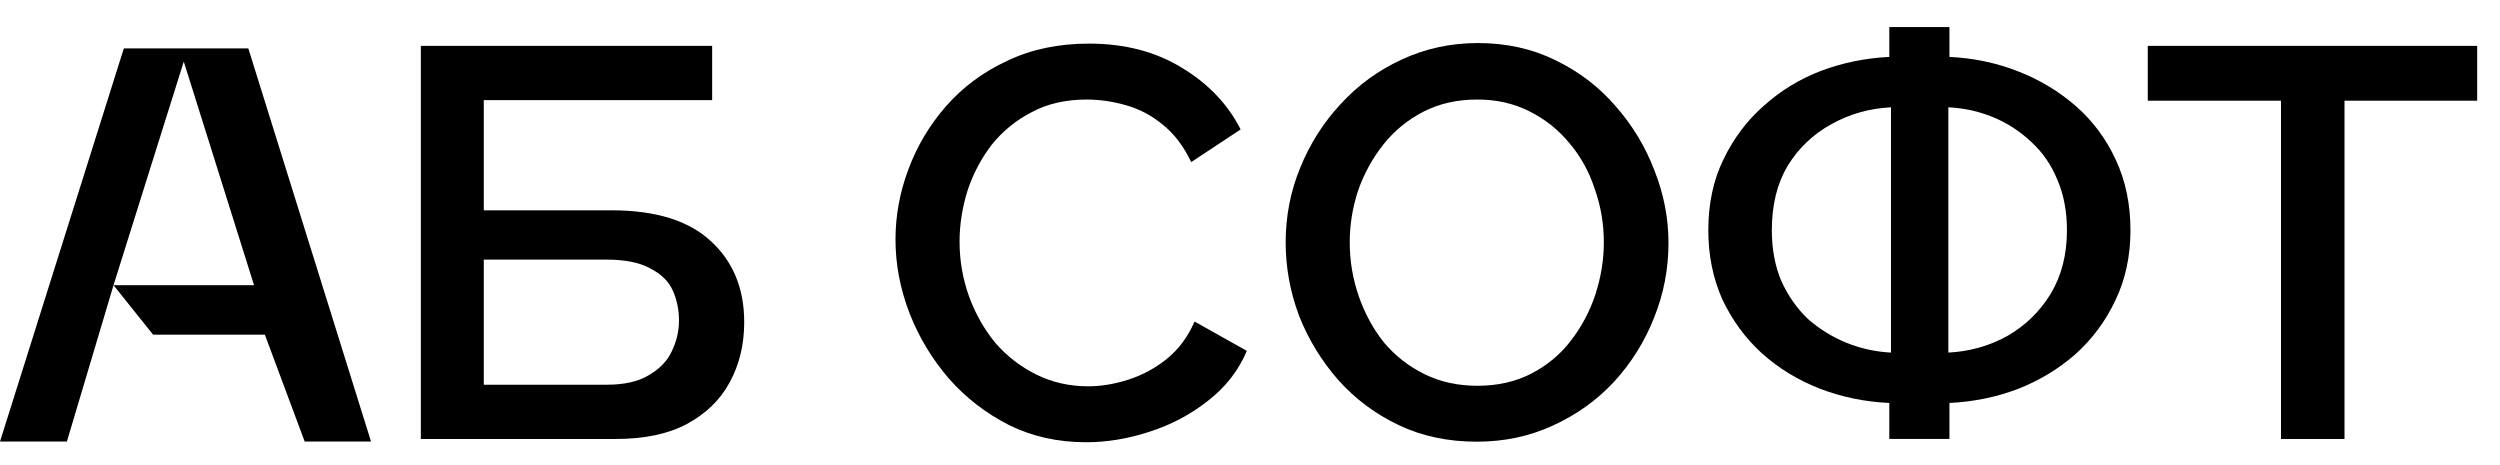
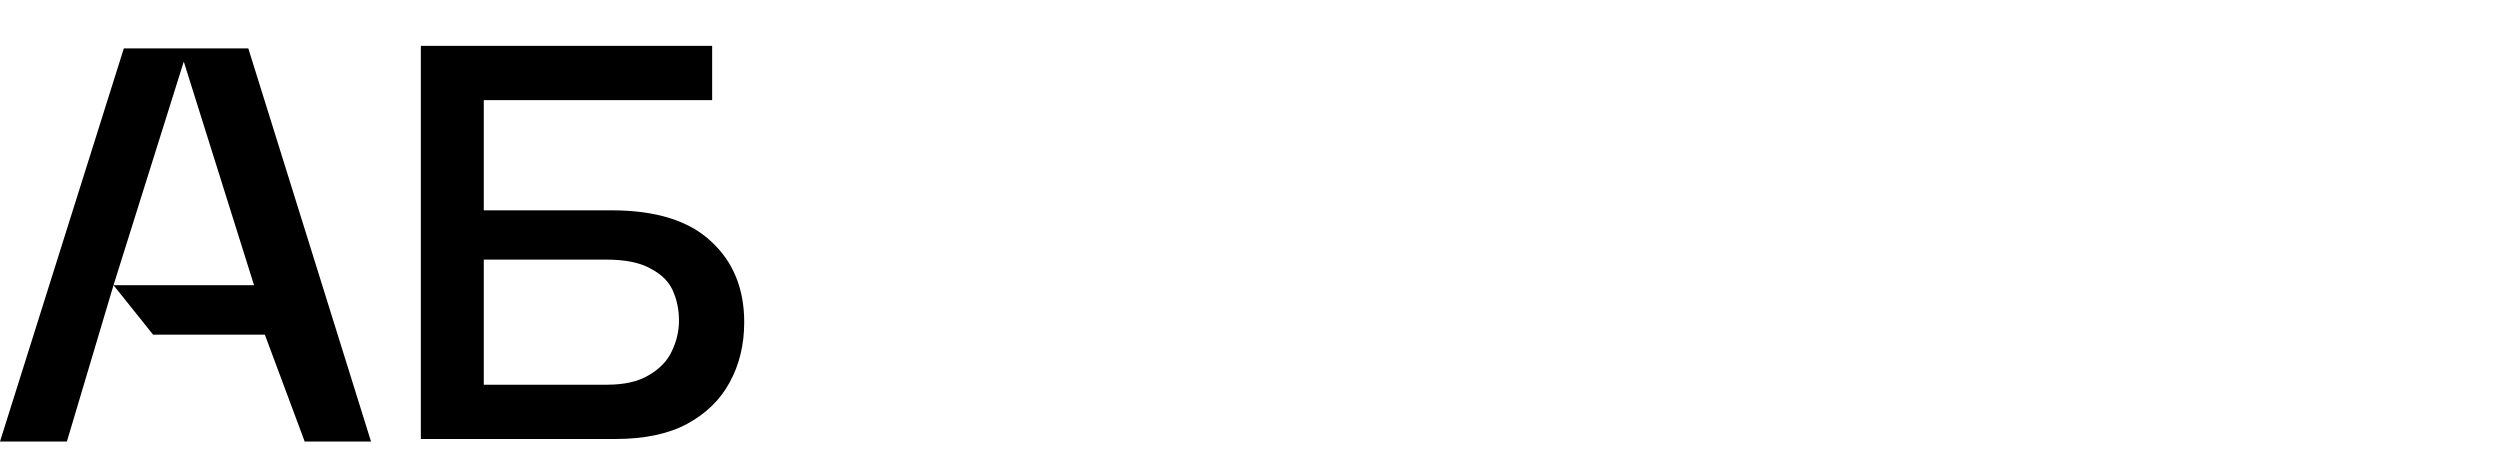
<svg xmlns="http://www.w3.org/2000/svg" width="86" height="16" viewBox="0 0 86 16" fill="none">
  <path d="M14.477 15.101V1.578H24.498V3.445H16.642V7.235H21.037C22.558 7.235 23.699 7.59 24.459 8.301C25.22 9 25.601 9.927 25.601 11.082C25.601 11.857 25.433 12.549 25.098 13.158C24.775 13.755 24.285 14.231 23.628 14.586C22.983 14.929 22.165 15.101 21.172 15.101H14.477ZM16.642 13.234H20.882C21.475 13.234 21.952 13.126 22.313 12.91C22.687 12.694 22.951 12.422 23.106 12.091C23.273 11.749 23.357 11.393 23.357 11.025C23.357 10.657 23.286 10.314 23.145 9.996C23.003 9.679 22.745 9.425 22.371 9.235C22.01 9.031 21.501 8.93 20.843 8.93H16.642V13.234Z" fill="black" />
-   <path d="M30.805 8.242C30.805 7.417 30.953 6.611 31.25 5.823C31.546 5.023 31.978 4.3 32.545 3.652C33.125 2.992 33.828 2.471 34.653 2.09C35.478 1.697 36.413 1.5 37.457 1.5C38.695 1.5 39.765 1.779 40.667 2.338C41.57 2.884 42.24 3.589 42.678 4.452L40.977 5.576C40.719 5.03 40.39 4.598 39.99 4.281C39.604 3.963 39.178 3.741 38.714 3.614C38.263 3.487 37.818 3.424 37.38 3.424C36.658 3.424 36.026 3.57 35.484 3.862C34.943 4.141 34.485 4.516 34.111 4.985C33.751 5.455 33.473 5.982 33.28 6.566C33.099 7.15 33.009 7.734 33.009 8.318C33.009 8.966 33.119 9.594 33.338 10.204C33.557 10.801 33.86 11.334 34.247 11.804C34.647 12.261 35.117 12.623 35.659 12.889C36.2 13.156 36.793 13.289 37.438 13.289C37.876 13.289 38.334 13.213 38.811 13.061C39.288 12.908 39.726 12.674 40.126 12.356C40.538 12.026 40.861 11.594 41.093 11.061L42.891 12.07C42.607 12.743 42.163 13.315 41.557 13.785C40.964 14.254 40.293 14.61 39.545 14.851C38.811 15.092 38.082 15.213 37.36 15.213C36.393 15.213 35.51 15.016 34.711 14.623C33.912 14.216 33.222 13.683 32.642 13.023C32.062 12.35 31.61 11.601 31.288 10.775C30.966 9.937 30.805 9.093 30.805 8.242Z" fill="black" />
-   <path d="M50.801 15.194C49.809 15.194 48.913 15.004 48.114 14.623C47.314 14.242 46.624 13.728 46.044 13.08C45.464 12.42 45.013 11.684 44.691 10.871C44.381 10.046 44.227 9.201 44.227 8.338C44.227 7.436 44.394 6.579 44.729 5.767C45.065 4.941 45.529 4.211 46.122 3.576C46.715 2.929 47.411 2.421 48.21 2.053C49.022 1.672 49.899 1.481 50.84 1.481C51.82 1.481 52.71 1.678 53.509 2.072C54.321 2.465 55.011 2.992 55.578 3.653C56.158 4.313 56.603 5.049 56.912 5.862C57.235 6.675 57.396 7.506 57.396 8.357C57.396 9.258 57.228 10.122 56.893 10.947C56.571 11.76 56.113 12.49 55.52 13.137C54.927 13.772 54.224 14.274 53.412 14.642C52.613 15.01 51.743 15.194 50.801 15.194ZM46.431 8.338C46.431 8.973 46.534 9.589 46.74 10.185C46.947 10.782 47.237 11.315 47.611 11.785C47.998 12.242 48.462 12.604 49.003 12.871C49.544 13.137 50.15 13.271 50.821 13.271C51.517 13.271 52.136 13.131 52.677 12.852C53.219 12.572 53.67 12.198 54.031 11.728C54.405 11.246 54.689 10.712 54.882 10.128C55.075 9.531 55.172 8.935 55.172 8.338C55.172 7.703 55.069 7.094 54.863 6.51C54.669 5.913 54.379 5.386 53.992 4.929C53.606 4.459 53.142 4.091 52.6 3.824C52.071 3.557 51.478 3.424 50.821 3.424C50.125 3.424 49.506 3.564 48.964 3.843C48.423 4.122 47.965 4.497 47.591 4.967C47.218 5.437 46.927 5.964 46.721 6.548C46.528 7.132 46.431 7.728 46.431 8.338Z" fill="black" />
-   <path d="M64.992 15.1V13.862C64.154 13.824 63.355 13.659 62.594 13.367C61.847 13.075 61.183 12.668 60.602 12.148C60.035 11.627 59.584 11.011 59.249 10.3C58.927 9.577 58.766 8.783 58.766 7.92C58.766 7.005 58.94 6.193 59.288 5.482C59.636 4.758 60.1 4.142 60.68 3.634C61.26 3.114 61.917 2.714 62.653 2.434C63.4 2.155 64.18 1.996 64.992 1.958V0.93H67.061V1.958C67.886 1.996 68.673 2.161 69.421 2.453C70.168 2.745 70.832 3.145 71.413 3.653C71.993 4.161 72.451 4.777 72.785 5.501C73.121 6.224 73.288 7.031 73.288 7.92C73.288 8.808 73.115 9.615 72.766 10.338C72.431 11.049 71.973 11.665 71.393 12.186C70.813 12.694 70.149 13.094 69.402 13.386C68.654 13.665 67.874 13.824 67.061 13.862V15.1H64.992ZM65.05 12.129V3.691C64.302 3.729 63.613 3.926 62.981 4.282C62.362 4.625 61.866 5.101 61.492 5.71C61.131 6.32 60.951 7.056 60.951 7.92C60.951 8.567 61.06 9.151 61.279 9.672C61.512 10.18 61.815 10.611 62.188 10.967C62.575 11.31 63.014 11.583 63.503 11.786C64.006 11.989 64.522 12.103 65.05 12.129ZM67.023 12.129C67.758 12.091 68.435 11.9 69.053 11.557C69.672 11.202 70.168 10.719 70.542 10.11C70.916 9.488 71.103 8.758 71.103 7.92C71.103 7.272 70.993 6.694 70.774 6.186C70.568 5.678 70.271 5.247 69.885 4.891C69.498 4.523 69.06 4.237 68.57 4.034C68.08 3.831 67.564 3.717 67.023 3.691V12.129Z" fill="black" />
-   <path d="M85.215 3.464H80.651V15.101H78.466V3.464H73.883V1.578H85.215V3.464Z" fill="black" />
  <path d="M4.26 1.665H8.542L12.763 15.188H10.481L9.111 11.512H5.266L3.905 9.811L2.301 15.188H0L4.26 1.665ZM8.739 9.811L6.322 2.119L3.905 9.811H8.739Z" fill="black" />
</svg>